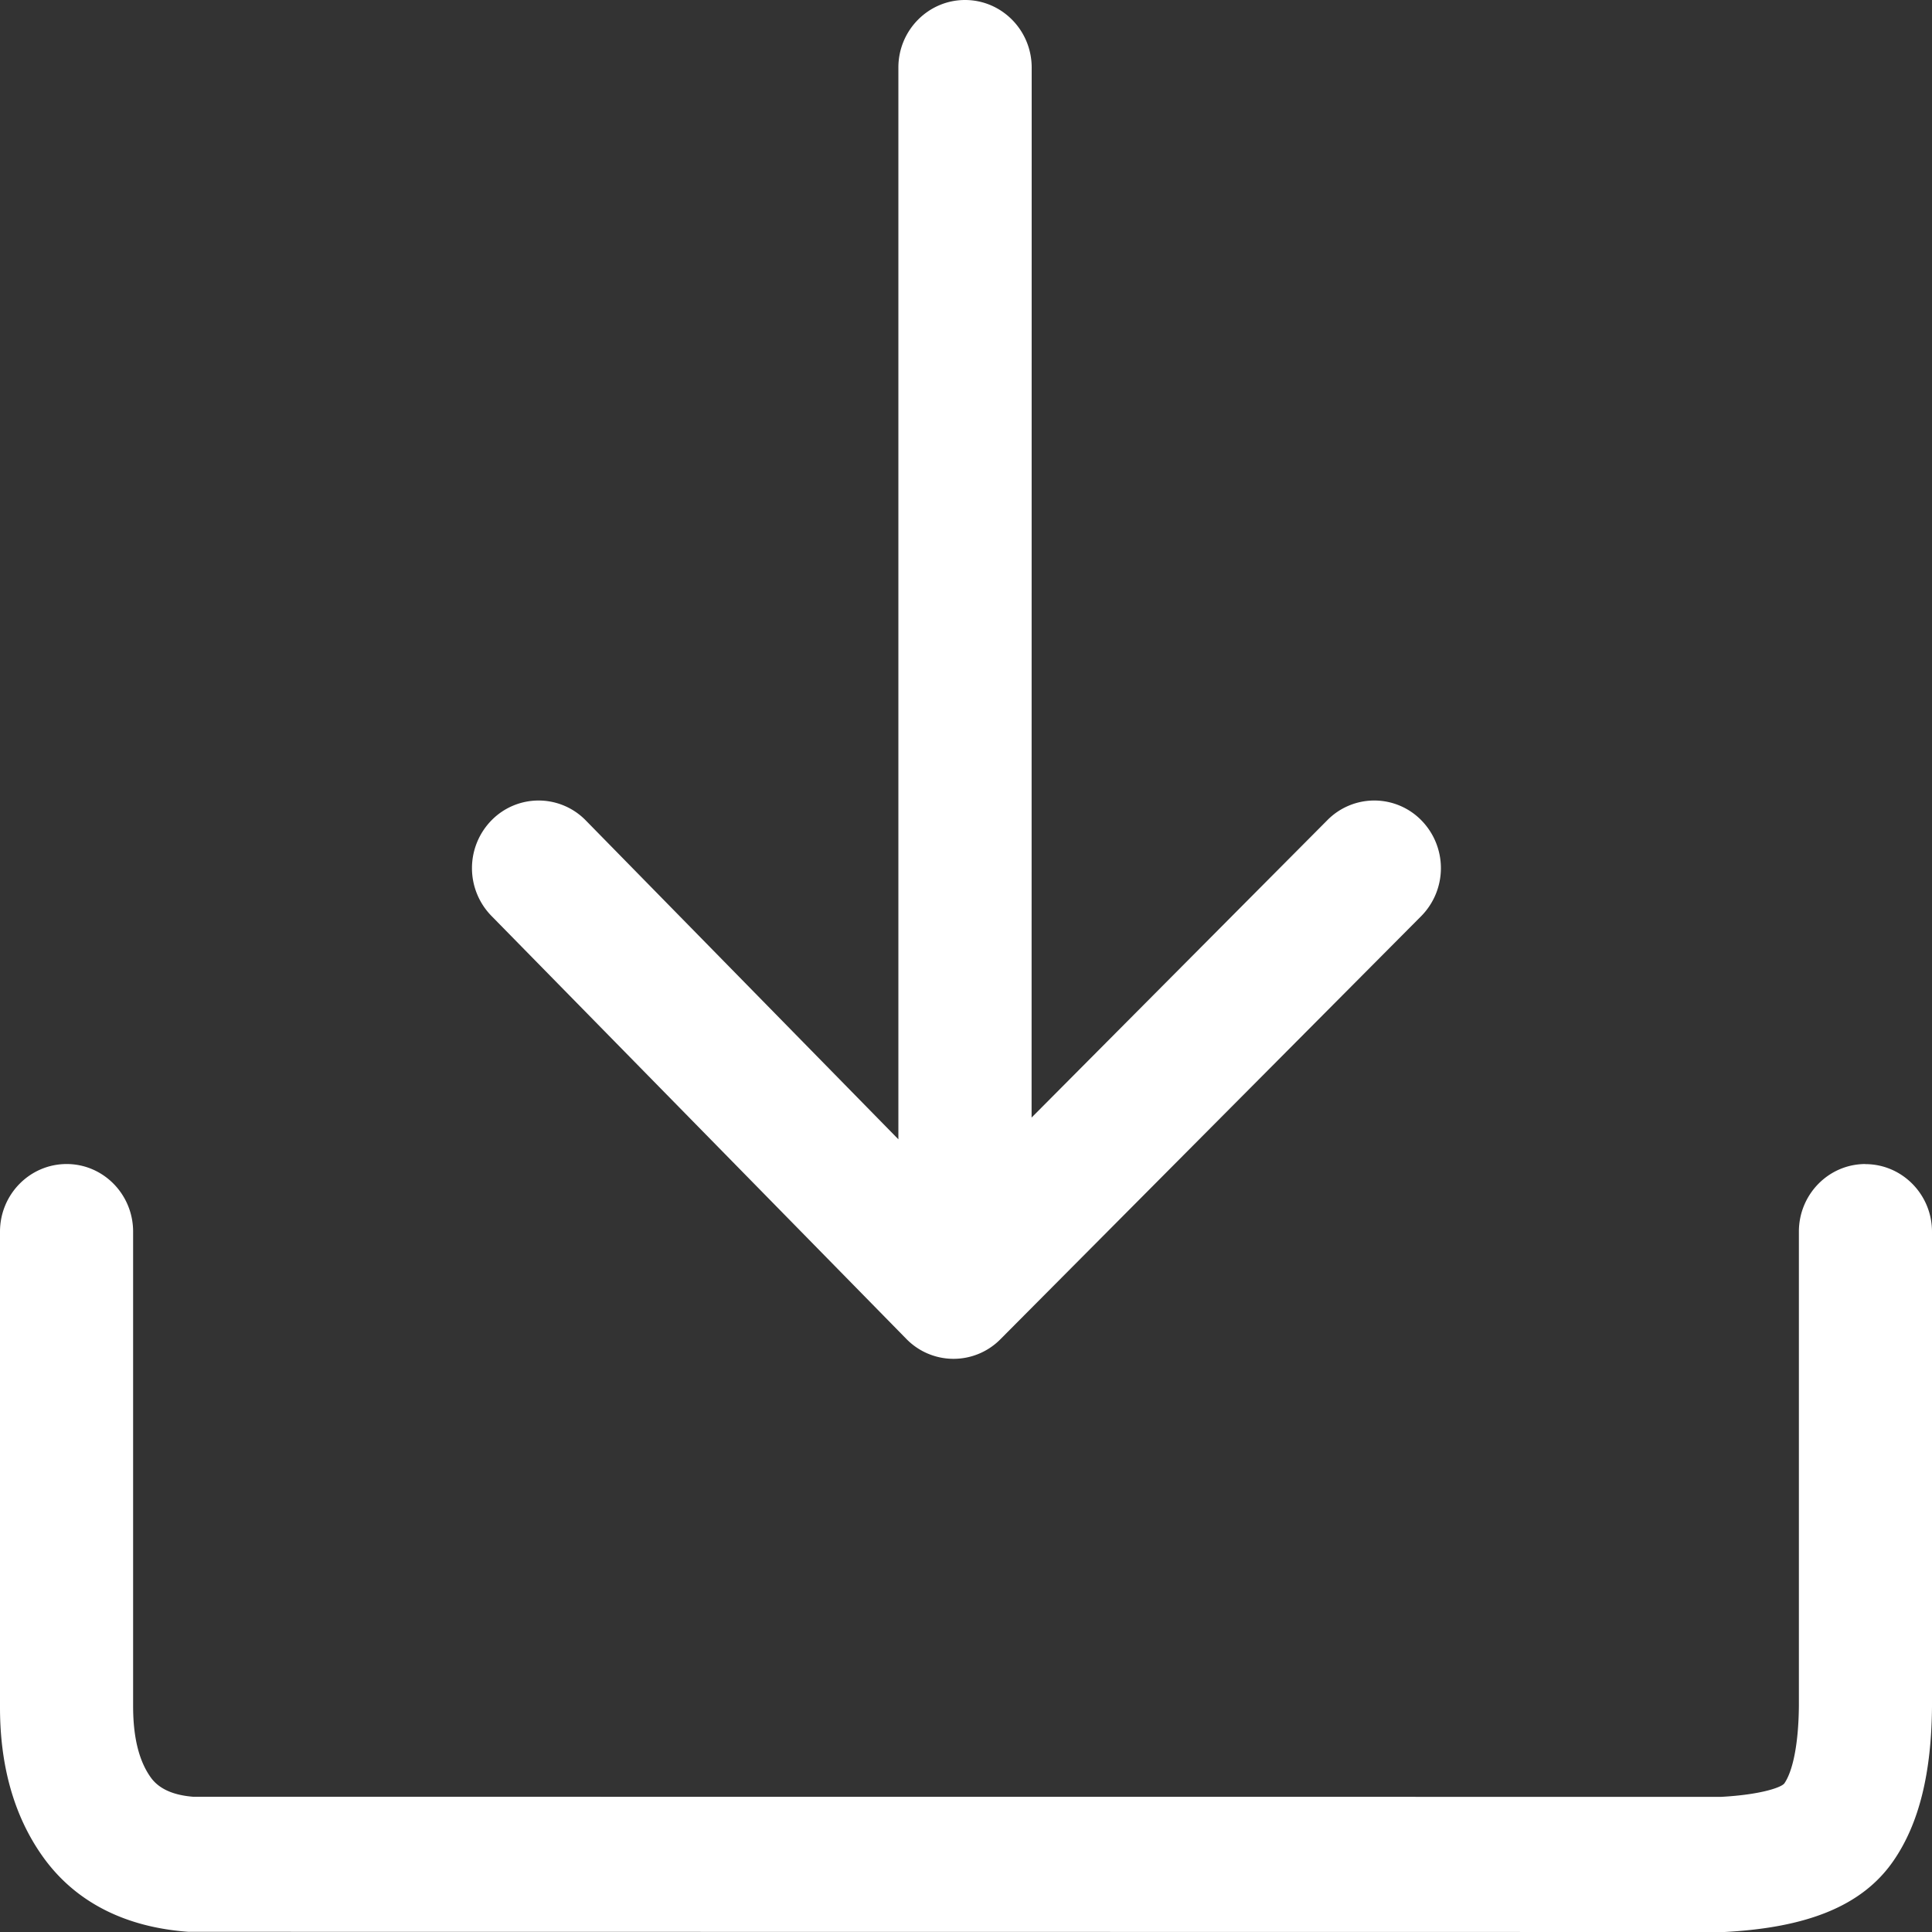
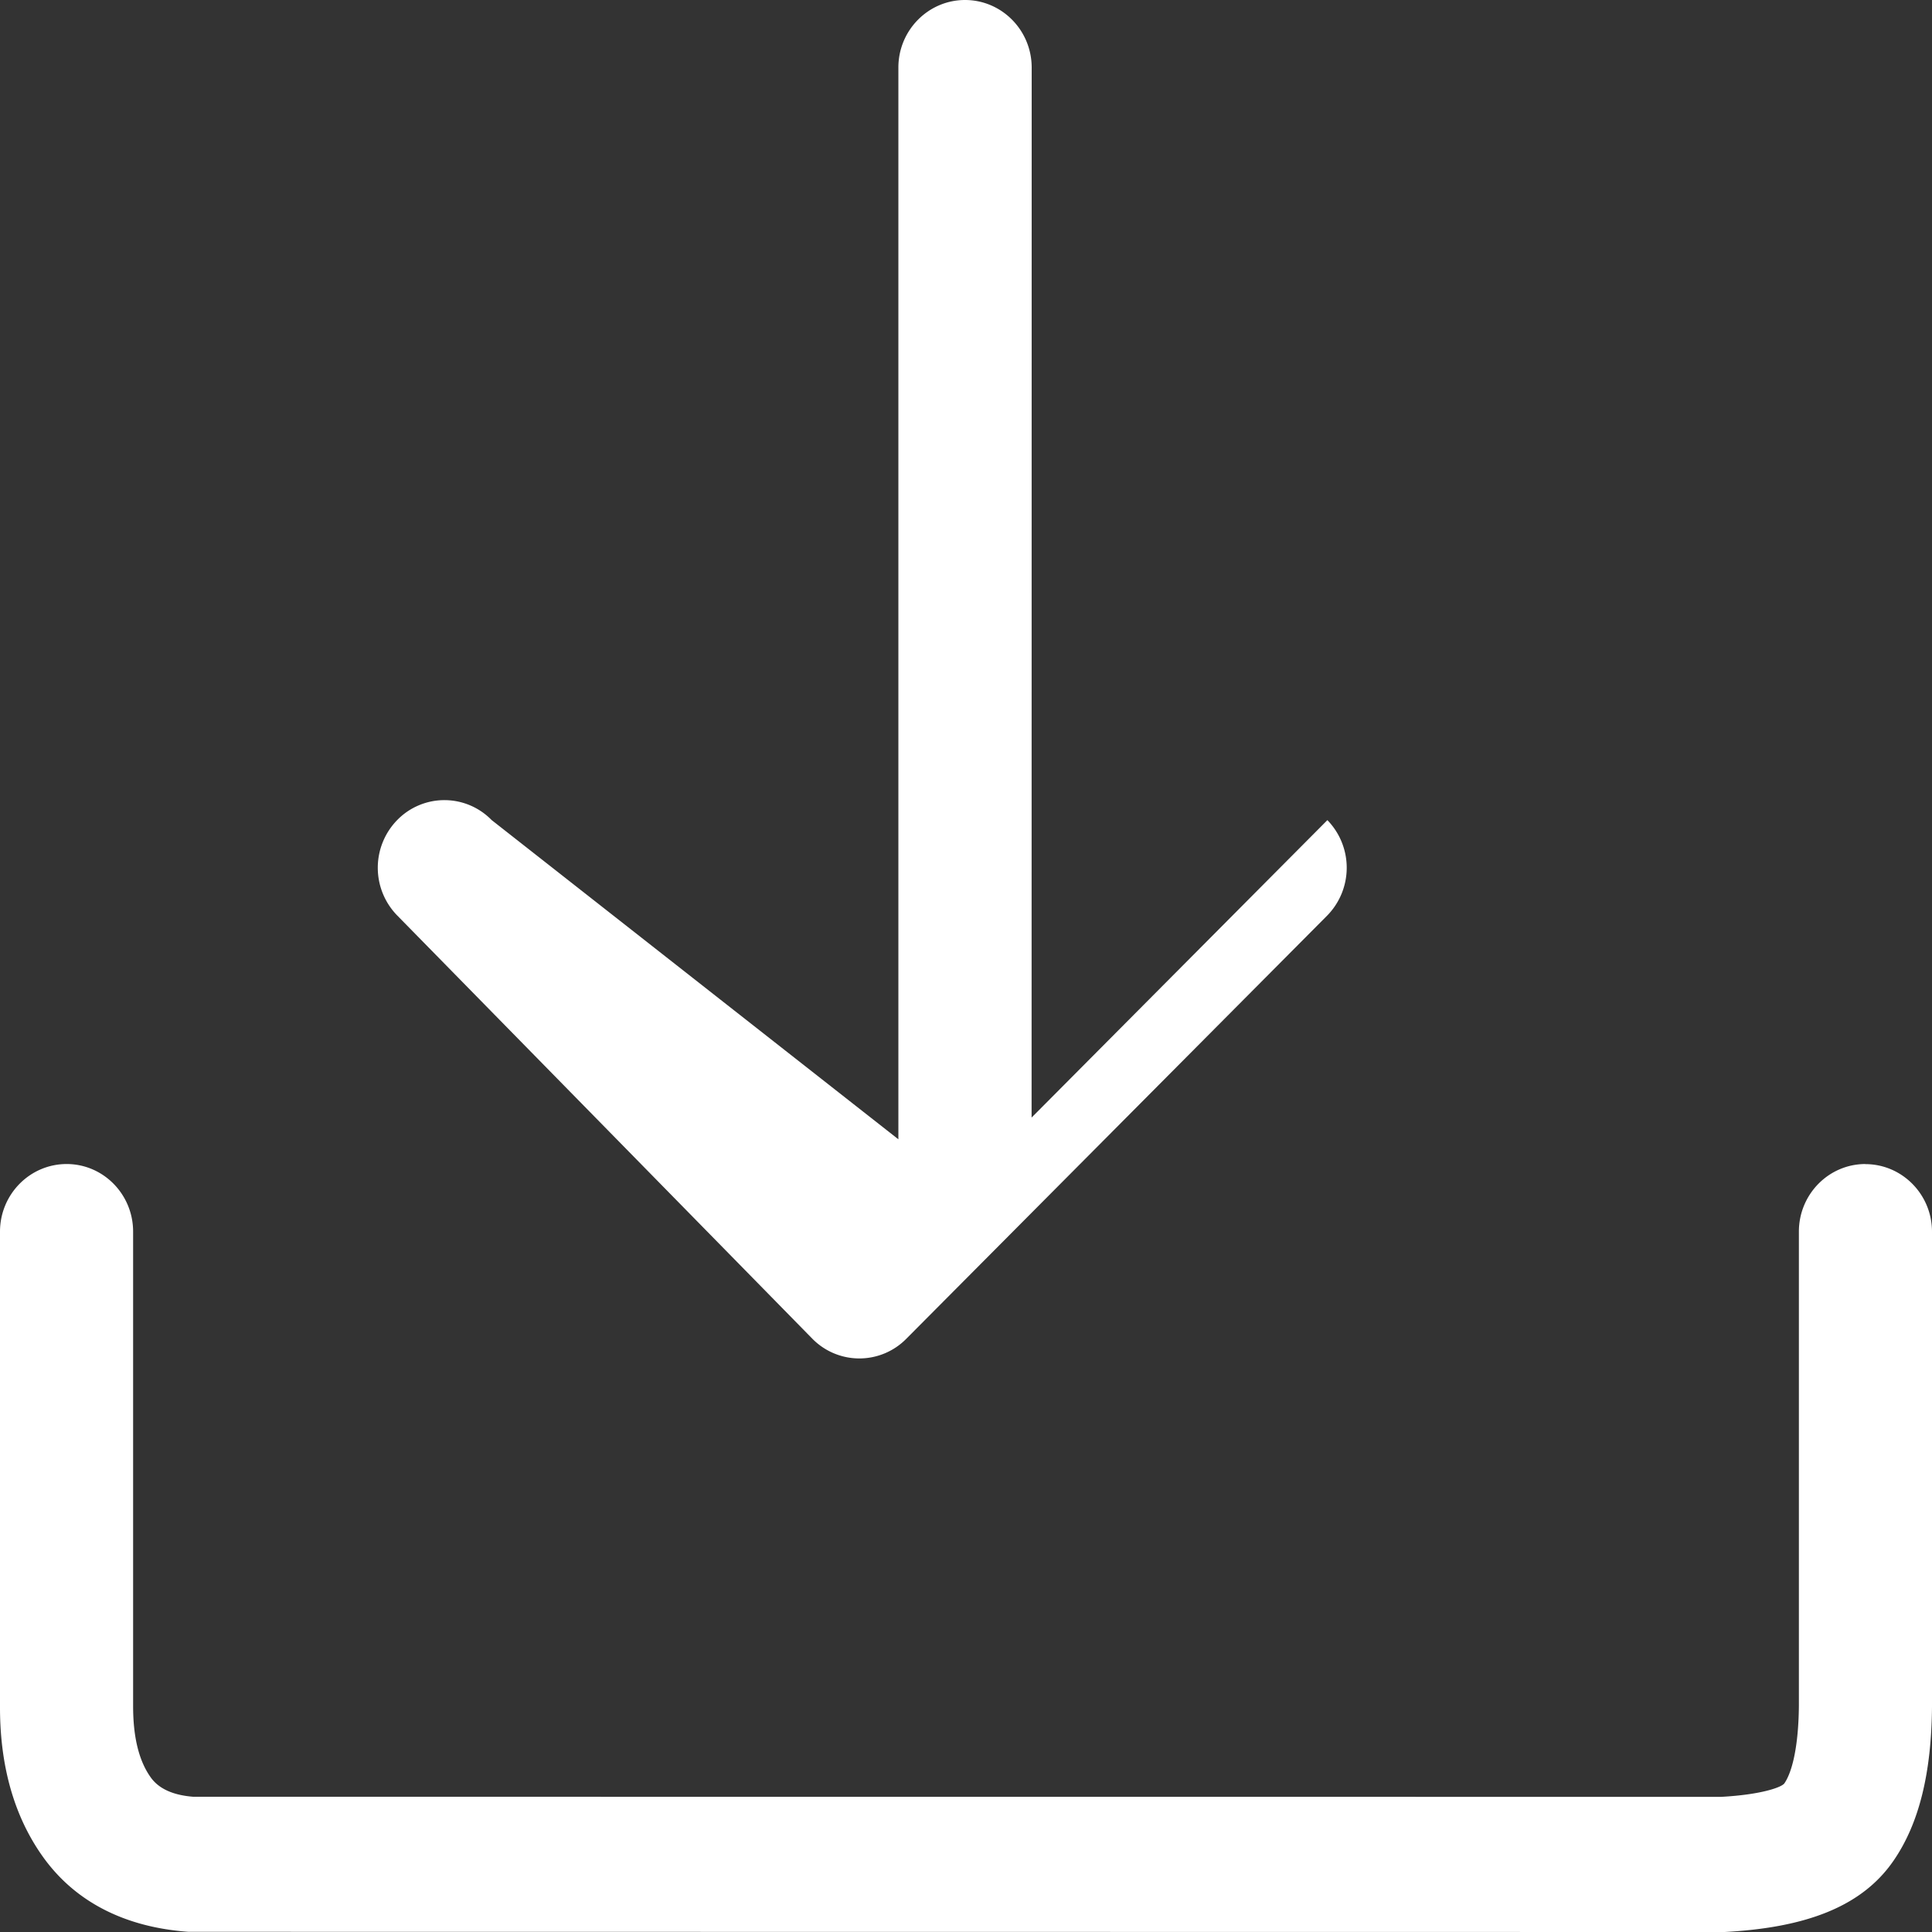
<svg xmlns="http://www.w3.org/2000/svg" width="512" height="512" viewBox="0 0 20 20">
  <rect x="0" y="0" width="20" height="20" fill="#333333" stroke="none" />
-   <path fill="#FFF" d="M19.31 12.051c.381 0 .69.314.69.7v4.918c-.006.67-.127 1.2-.399 1.594c-.328.476-.908.692-1.747.737l-15.903-.002c-.646-.046-1.168-.302-1.507-.777c-.302-.423-.446-.95-.444-1.558V12.75c0-.386.309-.7.69-.7c.38 0 .688.314.688.7v4.913c0 .333.065.572.182.736c.081.114.224.184.44.201l15.817.001c.42-.023.627-.1.655-.14c.084-.123.146-.393.15-.8V12.75c0-.386.308-.7.689-.7ZM9.99 0c.38 0 .69.313.69.7l-.001 10.869l3.062-3.079a.682.682 0 0 1 .975.004a.707.707 0 0 1-.004.99l-4.356 4.38a.682.682 0 0 1-.973-.003l-4.296-4.38a.707.707 0 0 1 .002-.99a.682.682 0 0 1 .975.002L9.3 11.794V.699C9.3.313 9.61 0 9.99 0Z" />
+   <path fill="#FFF" d="M19.31 12.051c.381 0 .69.314.69.7v4.918c-.006.67-.127 1.2-.399 1.594c-.328.476-.908.692-1.747.737l-15.903-.002c-.646-.046-1.168-.302-1.507-.777c-.302-.423-.446-.95-.444-1.558V12.75c0-.386.309-.7.69-.7c.38 0 .688.314.688.7v4.913c0 .333.065.572.182.736c.081.114.224.184.44.201l15.817.001c.42-.023.627-.1.655-.14c.084-.123.146-.393.15-.8V12.75c0-.386.308-.7.689-.7ZM9.99 0c.38 0 .69.313.69.7l-.001 10.869l3.062-3.079a.707.707 0 0 1-.004.99l-4.356 4.38a.682.682 0 0 1-.973-.003l-4.296-4.38a.707.707 0 0 1 .002-.99a.682.682 0 0 1 .975.002L9.3 11.794V.699C9.3.313 9.61 0 9.99 0Z" />
</svg>